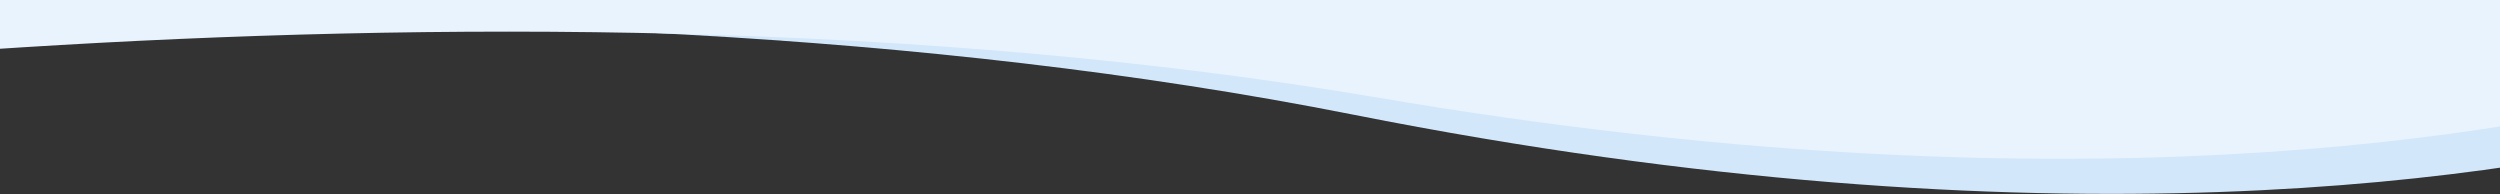
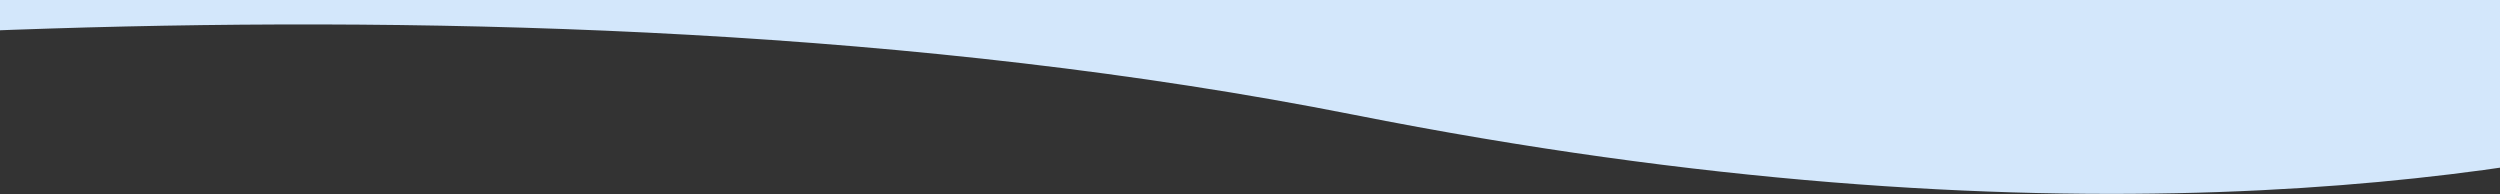
<svg xmlns="http://www.w3.org/2000/svg" xmlns:ns1="http://www.serif.com/" width="100%" height="100%" viewBox="0 0 5692 442" version="1.1" xml:space="preserve" style="fill-rule:evenodd;clip-rule:evenodd;stroke-linejoin:round;stroke-miterlimit:2;">
  <rect x="0" y="0" width="5692" height="442" fill="#333333" stroke="none" />
  <g id="Group-16-Copy-2" ns1:id="Group 16 Copy 2">
    <g id="_-e-Ð-Ð-Ð-Ñ-Ñ-Ð--8-1-Copy" ns1:id="-e-Ð¤Ð¸Ð³ÑÑÐ° 8-1 Copy">
      <path id="_-e-Ð-Ð-Ð-Ñ-Ñ-Ð-_8" ns1:id="_-e-Ð¤Ð¸Ð³ÑÑÐ°_8" d="M-1805.9,218.797c571.358,-76.364 2917.79,-347.92 4887.57,42.36c1586.87,314.416 2630.87,148.052 3112.28,20.938c0.042,-269.876 0.042,-297.553 0.042,-297.553l-7999.07,0c0,0 0,27.677 -0.833,234.255Z" style="fill:#d3e7fb;" />
    </g>
    <g id="_-e-Ð-Ð-Ð-Ñ-Ñ-Ð--8-Copy" ns1:id="-e-Ð¤Ð¸Ð³ÑÑÐ° 8 Copy">
-       <path id="_-e-Ð-Ð-Ð-Ñ-Ñ-Ð-_8_2" ns1:id="_-e-Ð¤Ð¸Ð³ÑÑÐ°_8_2" d="M-1805.78,312.933c438.767,-73.054 2865.62,-444.129 4944.62,-90.413c1550.28,263.763 2561.82,95.486 3055.15,-41.547c-0.5,-168.754 -0.5,-196.431 -0.5,-196.431l-7999.07,0c0,299.366 -0.791,27.472 -0.208,328.391Z" style="fill:#e9f3fd;" />
-     </g>
+       </g>
  </g>
</svg>